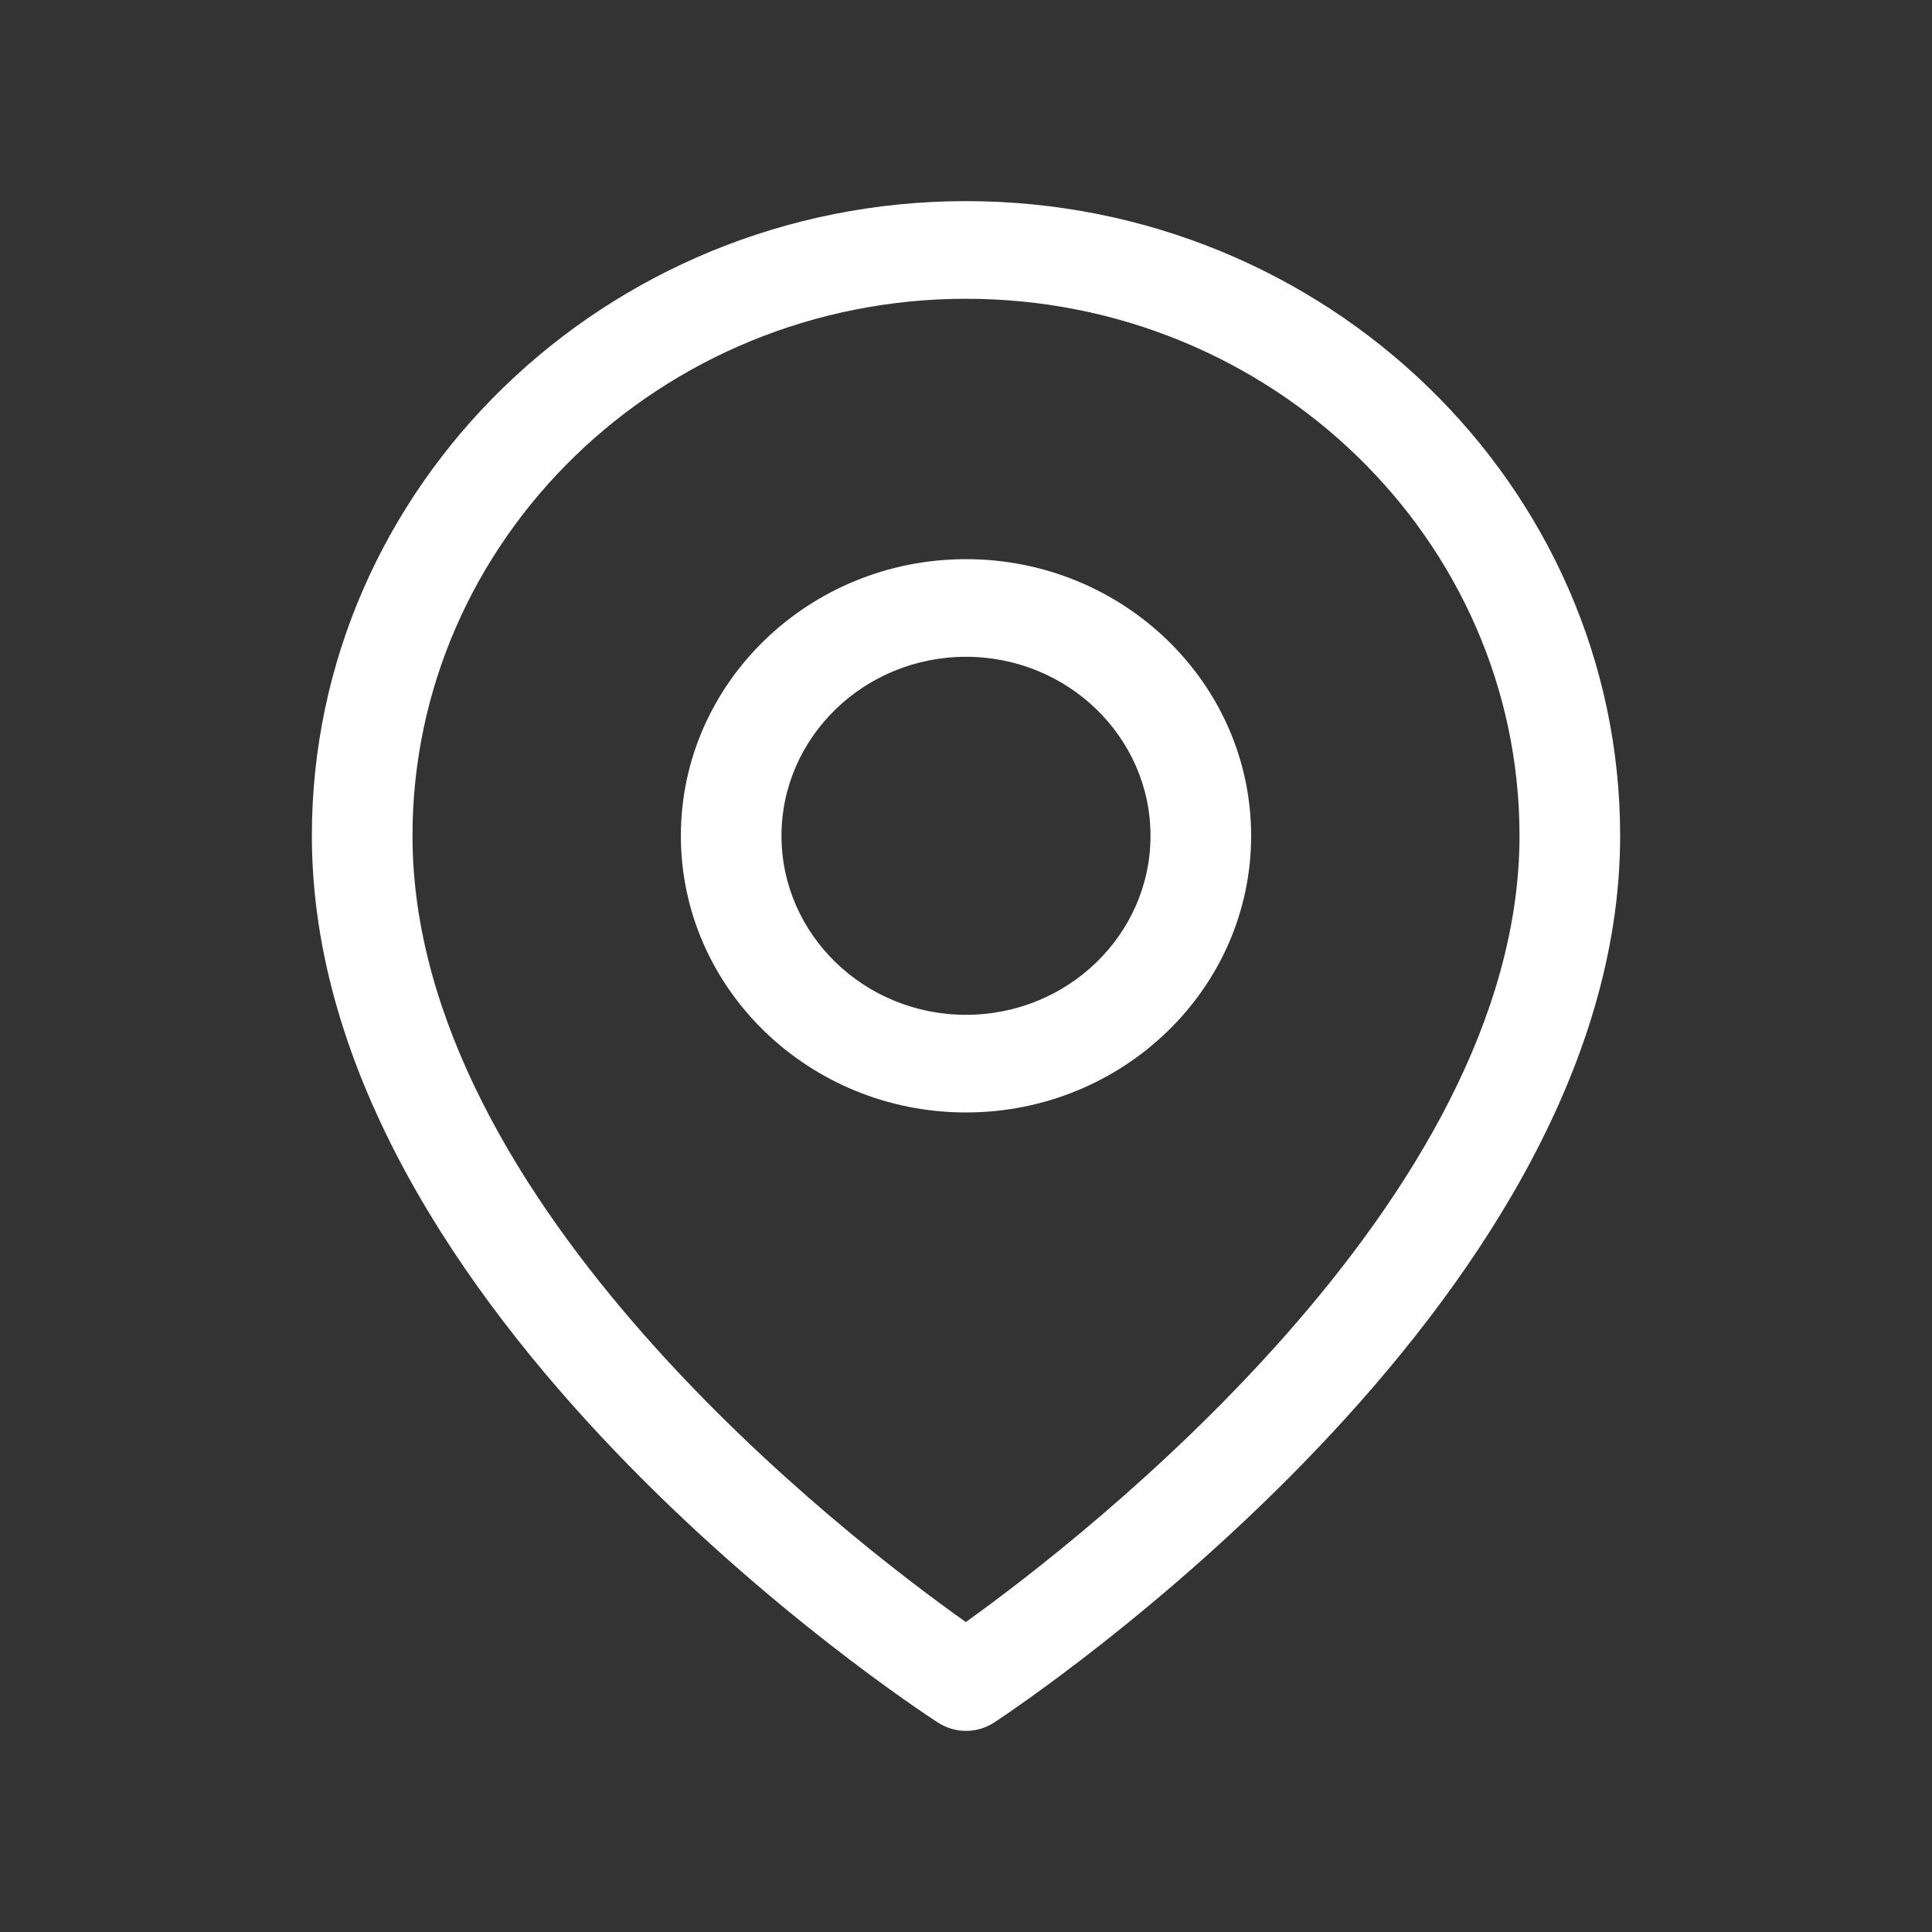
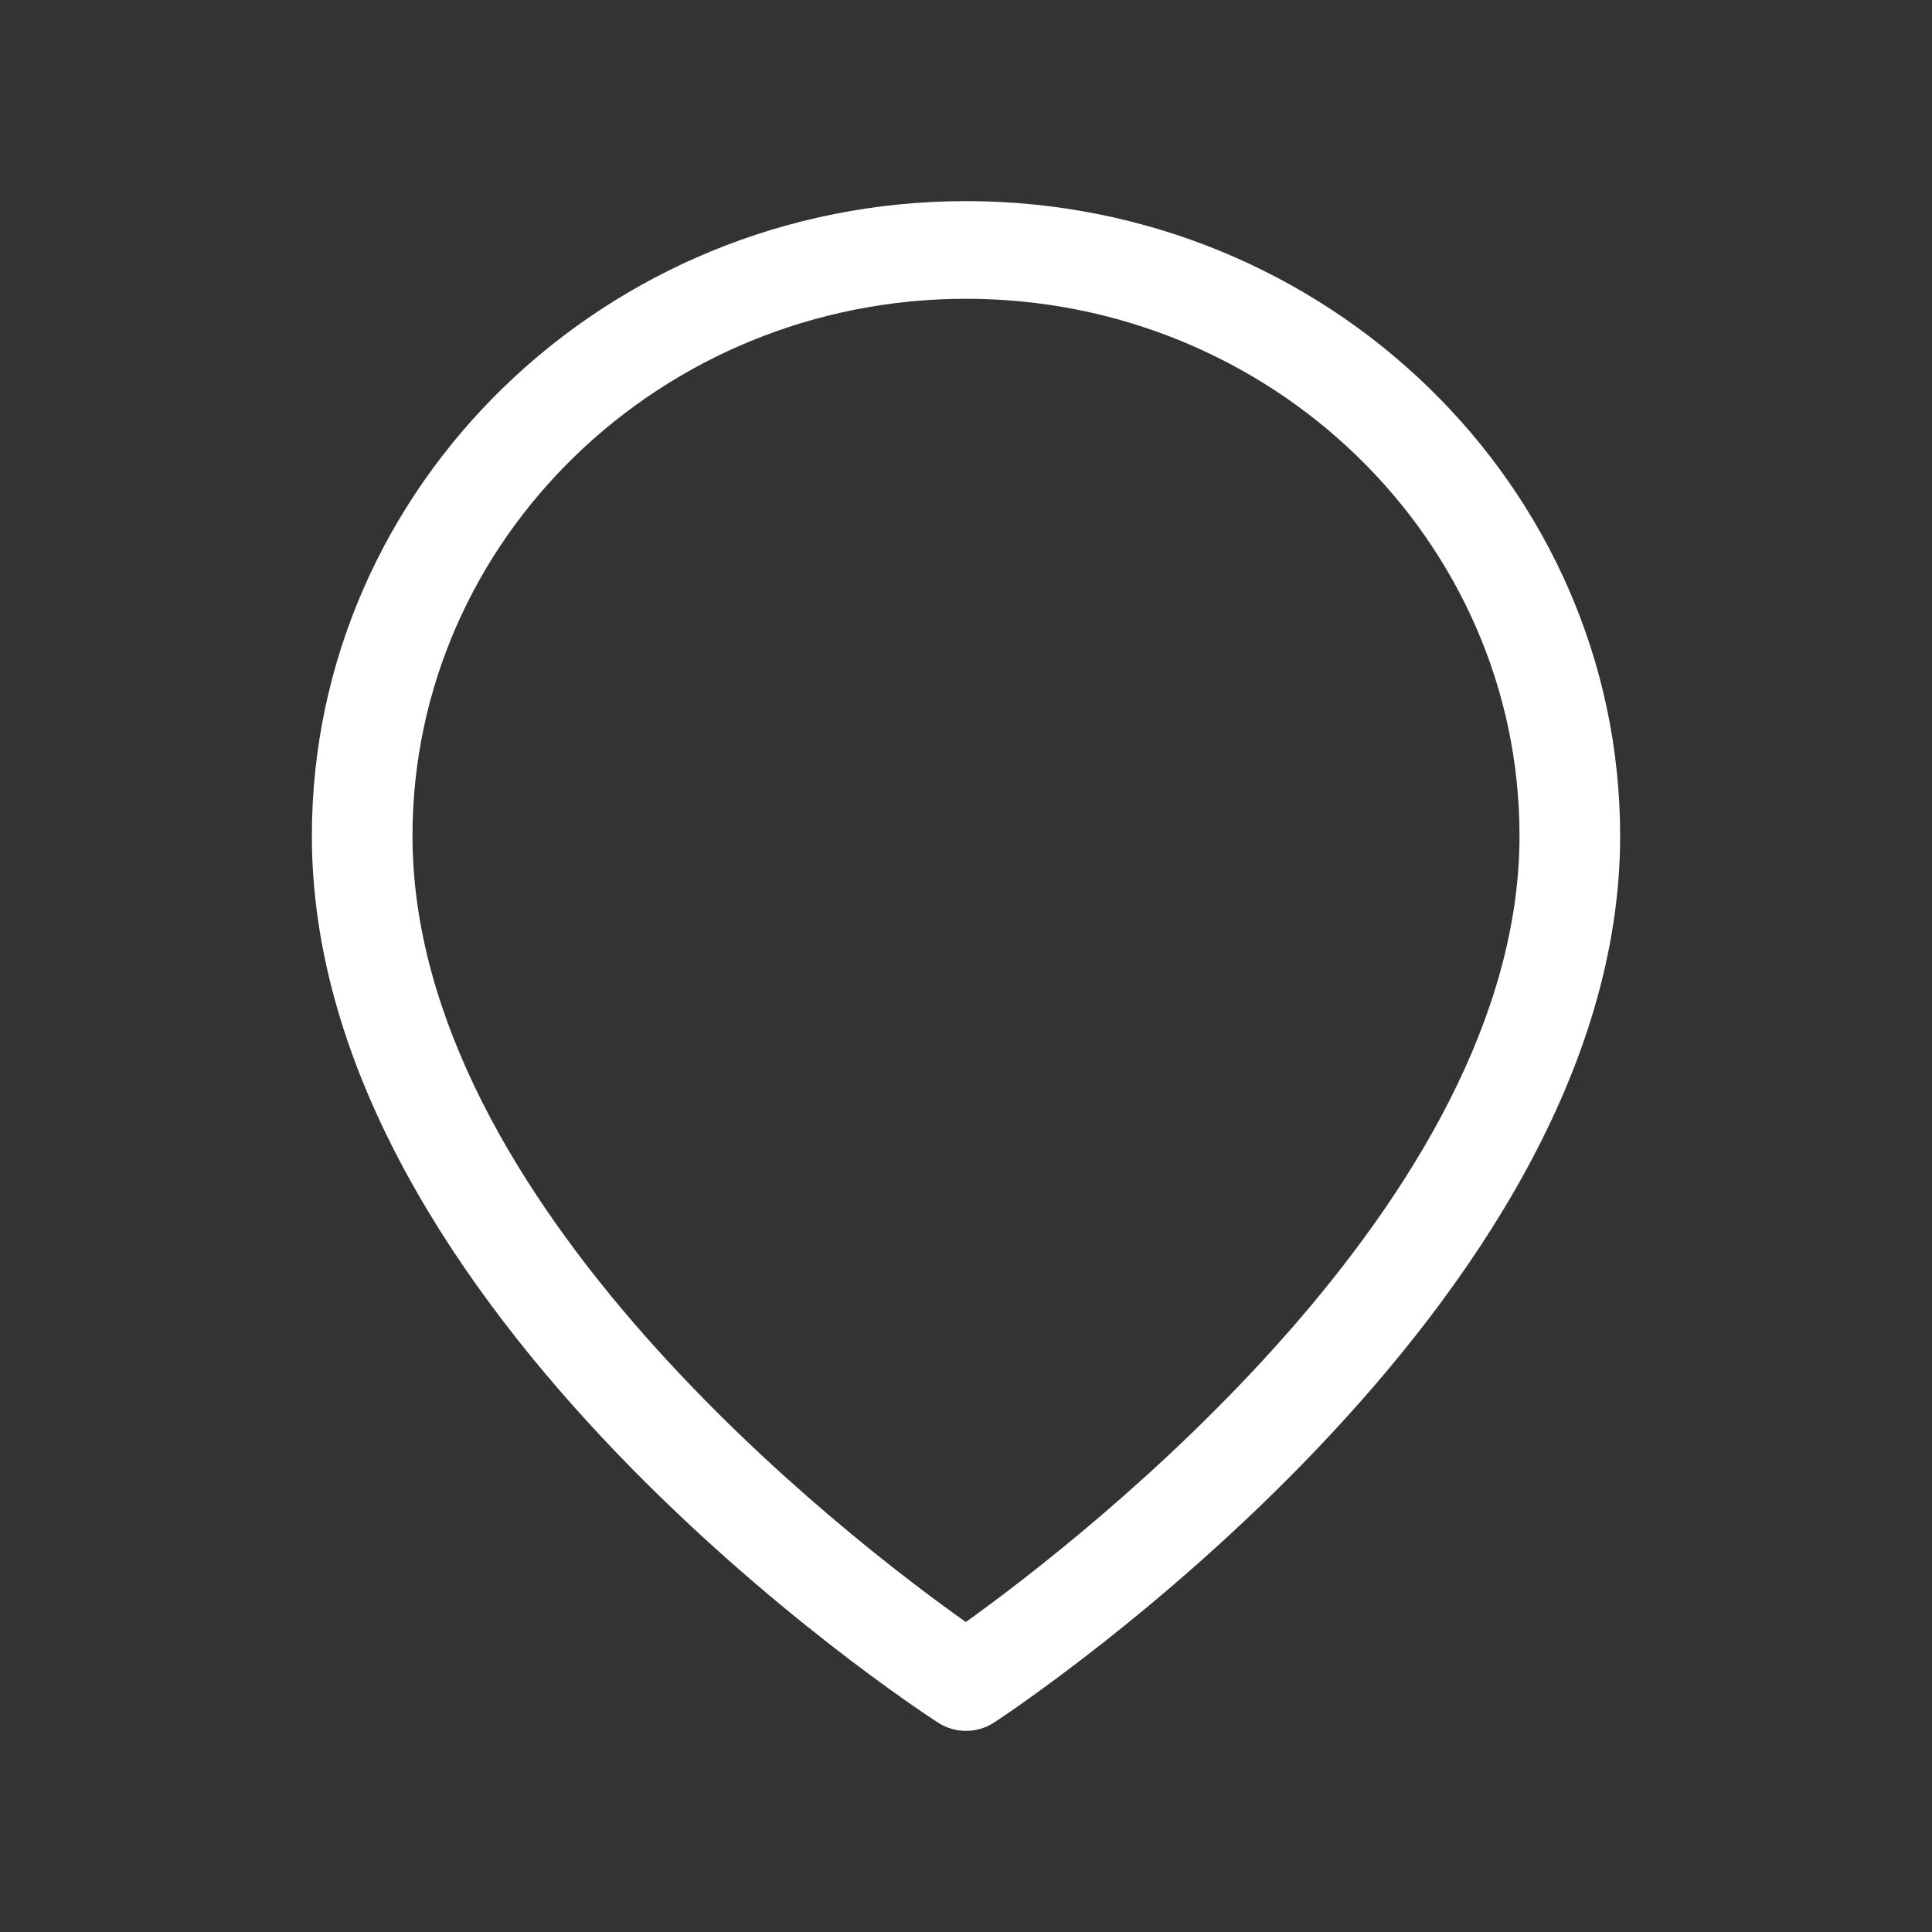
<svg xmlns="http://www.w3.org/2000/svg" width="200" height="200" viewBox="0 0 200 200" fill="none">
  <rect x="0" y="0" width="200" height="200" fill="#333333" stroke="none" />
-   <path d="M100 115.161C83.724 115.161 70.483 102.312 70.483 86.522C70.483 70.731 83.724 57.884 100 57.884C116.276 57.884 129.517 70.732 129.517 86.523C129.517 102.314 116.276 115.161 100 115.161ZM100 67.991C89.468 67.991 80.9 76.306 80.9 86.522C80.9 96.737 89.468 105.054 100 105.054C110.532 105.054 119.1 96.739 119.1 86.523C119.1 76.308 110.532 67.991 100 67.991Z" fill="white" />
  <path d="M100 179.179C98.993 179.179 97.986 178.895 97.109 178.329C94.461 176.615 32.284 135.816 32.284 86.522C32.284 50.294 62.661 20.82 100 20.82C137.339 20.82 167.716 50.296 167.716 86.524C167.716 135.208 105.565 176.573 102.919 178.311C102.038 178.889 101.02 179.179 100 179.179ZM100 30.929C68.405 30.929 42.701 55.87 42.701 86.522C42.701 124.745 87.937 159.376 99.982 167.914C112.012 159.284 157.299 124.267 157.299 86.522C157.299 55.87 131.595 30.929 100 30.929Z" fill="white" />
</svg>